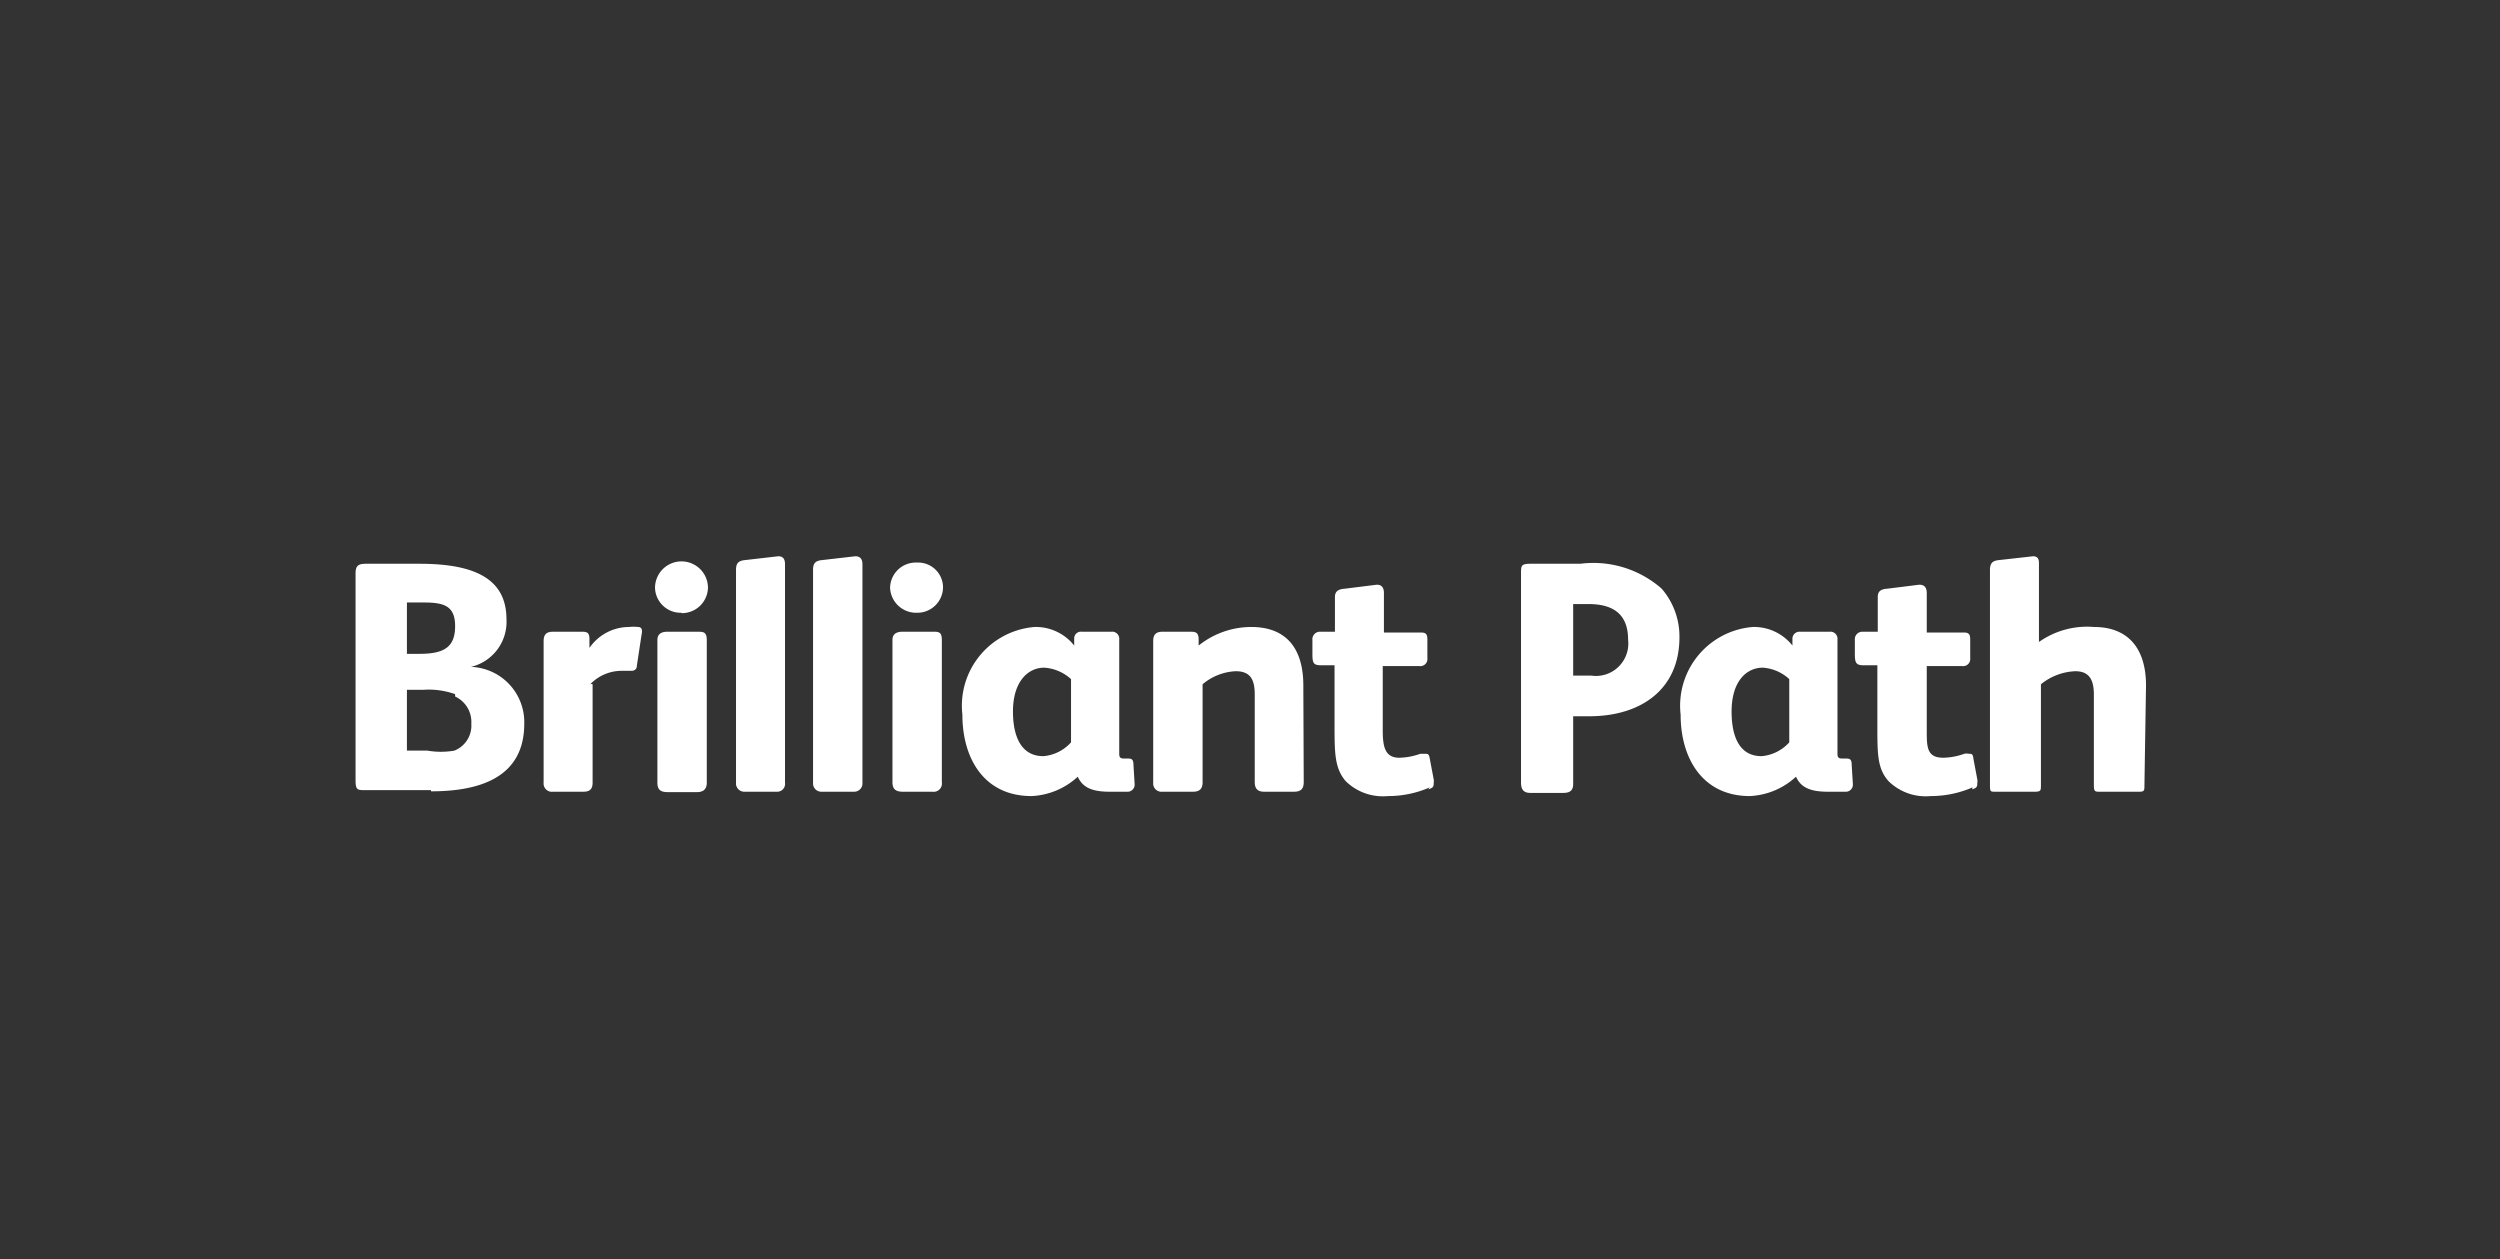
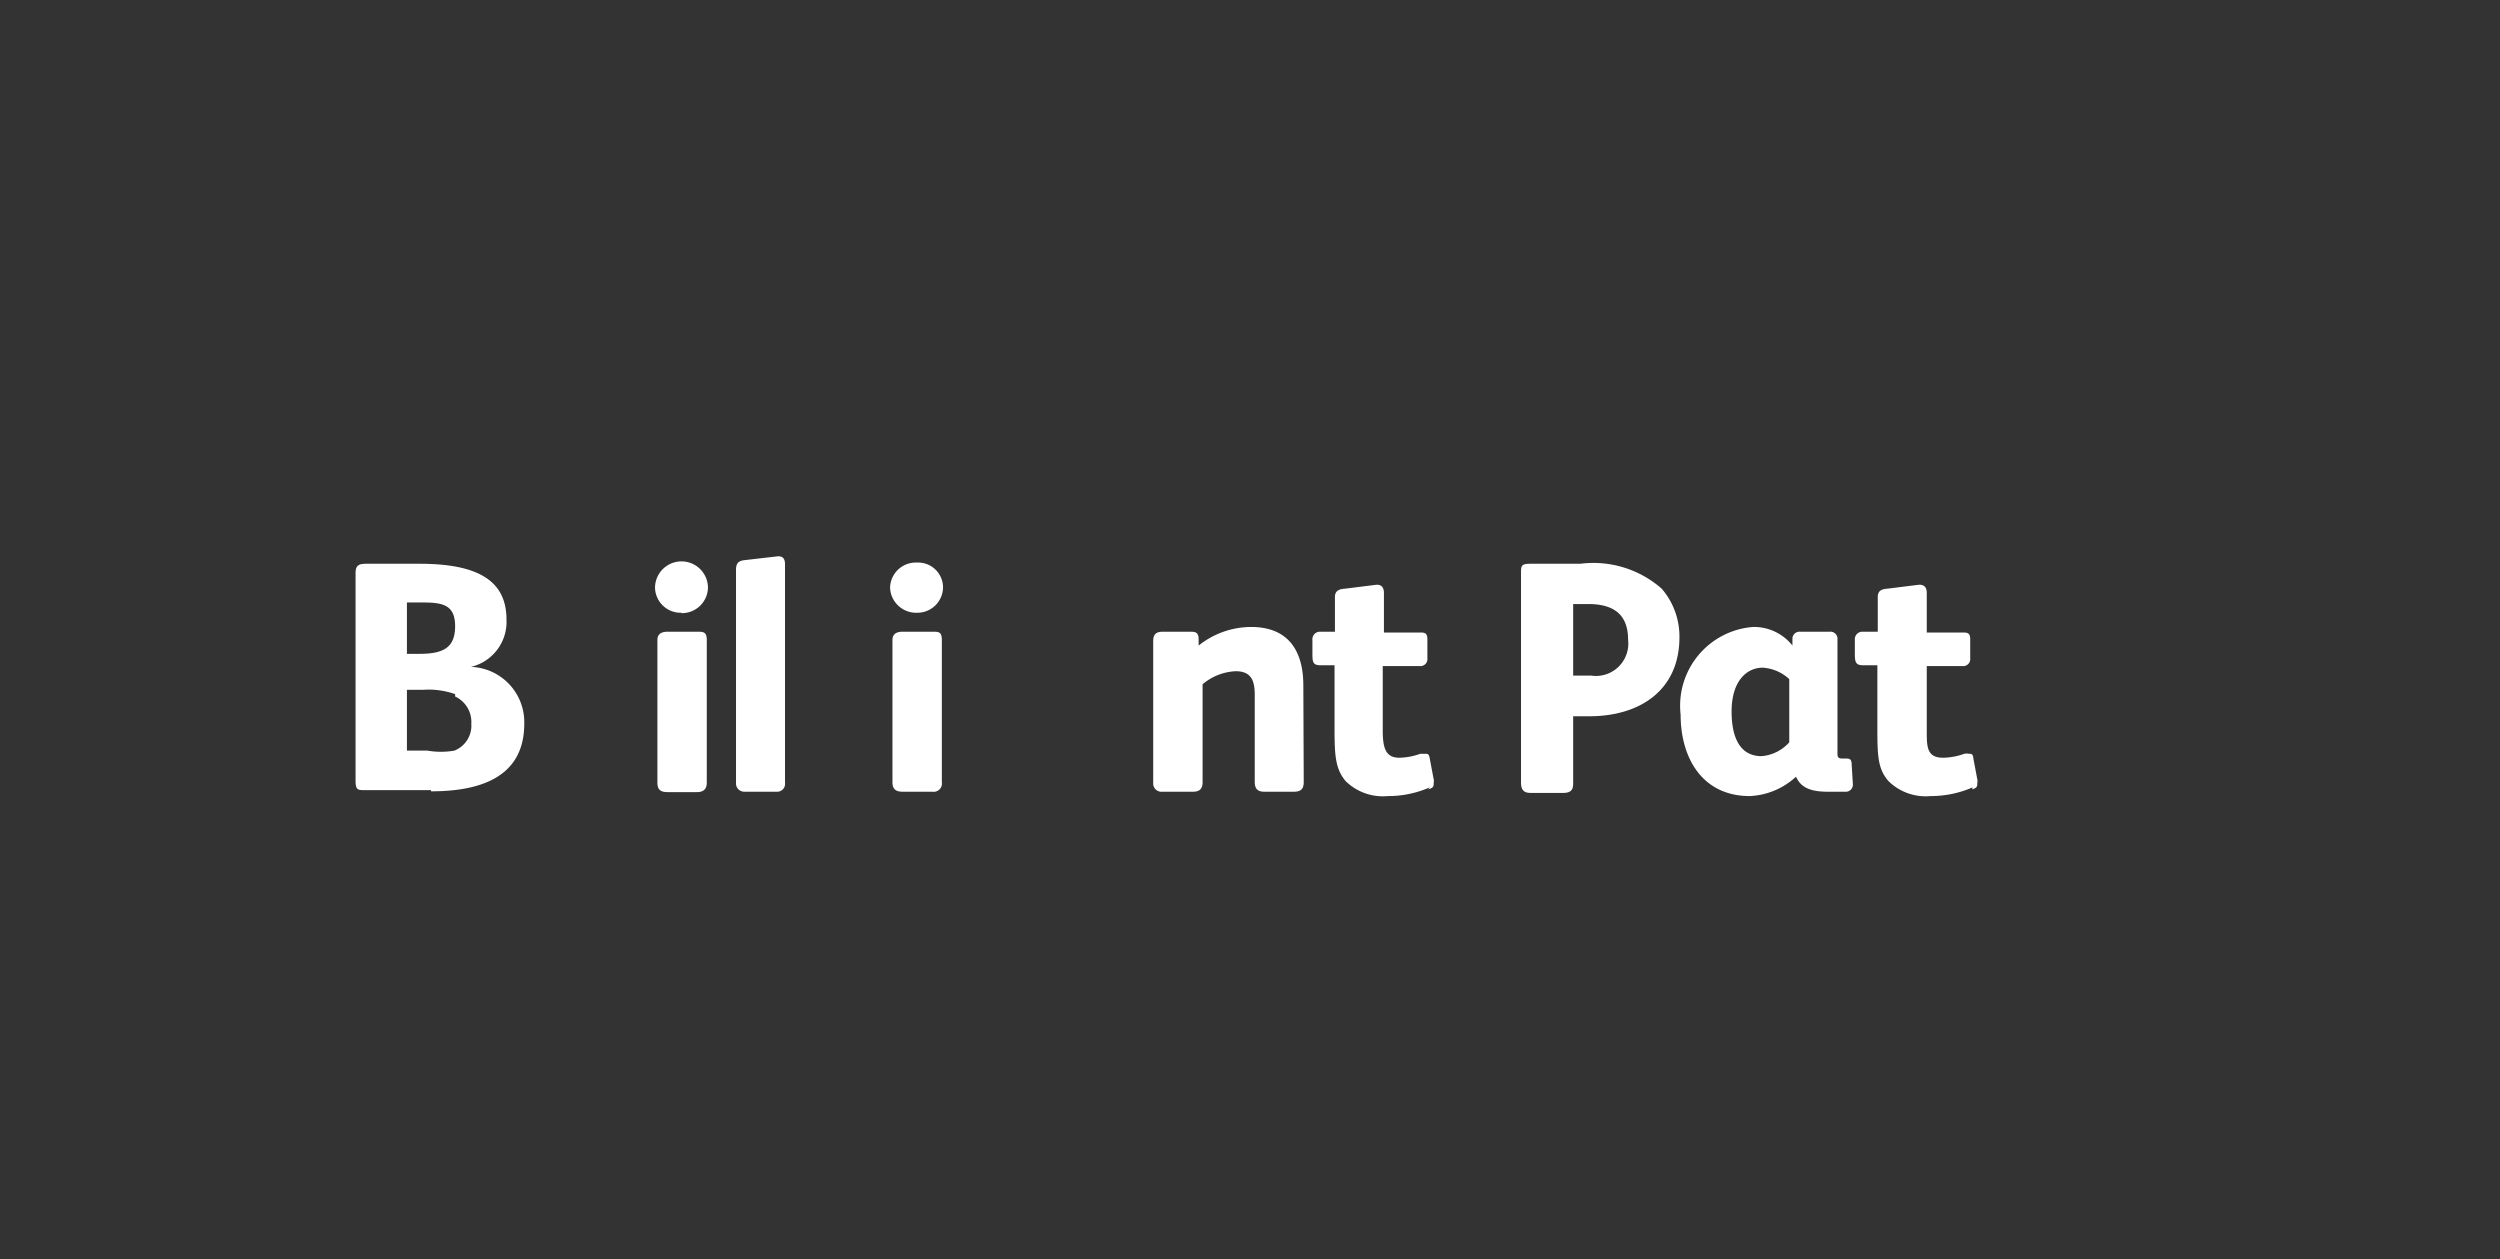
<svg xmlns="http://www.w3.org/2000/svg" viewBox="0 0 63.28 31.87">
  <rect x="0" y="0" width="63.28" height="31.87" fill="#333333" stroke="none" />
  <defs>
    <style>.cls-1{fill:#fff;}.cls-2{fill:none;}</style>
  </defs>
  <title>Asset 1</title>
  <g id="Layer_2" data-name="Layer 2">
    <g id="Layer_1-2" data-name="Layer 1">
      <path class="cls-1" d="M10.91,20H9.25C9.05,20,9,20,9,19.75V14.51c0-.2.08-.24.27-.24h1.35c1.48,0,2.2.43,2.2,1.41a1.17,1.17,0,0,1-.9,1.2h0a1.4,1.4,0,0,1,1.35,1.44c0,1.38-1.16,1.71-2.36,1.71m-.2-4.78H10.3v1.3h.32c.62,0,.9-.17.9-.7s-.3-.6-.81-.6m.81,2.32a2,2,0,0,0-.8-.11H10.3V19h.52A2,2,0,0,0,11.5,19a.68.68,0,0,0,.43-.68.71.71,0,0,0-.41-.69" />
-       <path class="cls-1" d="M15,17.32v2.49c0,.15-.06.23-.23.23H14a.21.21,0,0,1-.24-.23V16.23c0-.2.1-.24.25-.24h.67c.16,0,.23,0,.24.16l0,.25a1.22,1.22,0,0,1,1-.53,1.11,1.11,0,0,1,.23,0c.11,0,.11.1.09.19l-.12.79c0,.09-.06.13-.14.13s-.12,0-.26,0a1.1,1.1,0,0,0-.77.33" />
      <path class="cls-1" d="M17.25,15.51a.65.65,0,0,1-.67-.63.67.67,0,0,1,1.34,0,.66.66,0,0,1-.67.64m.64,4.29c0,.16-.08.24-.25.24H16.9c-.18,0-.26-.06-.26-.24V16.2c0-.16.11-.21.26-.21h.74c.16,0,.25,0,.25.21Z" />
      <path class="cls-1" d="M19.87,19.81a.2.2,0,0,1-.21.23h-.81a.21.21,0,0,1-.22-.23V14.42c0-.17.07-.22.2-.24l.87-.1c.12,0,.17.07.17.2Z" />
-       <path class="cls-1" d="M21.83,19.81a.21.21,0,0,1-.22.23H20.8a.21.21,0,0,1-.22-.23V14.42c0-.17.07-.22.2-.24l.87-.1c.12,0,.18.07.18.2Z" />
      <path class="cls-1" d="M23.21,15.51a.66.66,0,0,1-.68-.63.65.65,0,0,1,.68-.64.63.63,0,0,1,.66.63.65.65,0,0,1-.66.64m.63,4.29a.21.21,0,0,1-.24.24h-.75c-.17,0-.26-.06-.26-.24V16.2c0-.16.11-.21.26-.21h.75c.16,0,.24,0,.24.21Z" />
-       <path class="cls-1" d="M28.72,19.85a.18.18,0,0,1-.2.19h-.44c-.49,0-.69-.14-.8-.38h0a1.84,1.84,0,0,1-1.17.49c-1.2,0-1.75-.95-1.75-2.06a2,2,0,0,1,1.83-2.22,1.24,1.24,0,0,1,1,.47l0-.19a.17.17,0,0,1,.19-.16h.75a.18.18,0,0,1,.2.2v2.87c0,.08,0,.14.12.14h.07c.11,0,.17,0,.17.16Zm-1.61-2.66a1.11,1.11,0,0,0-.68-.29c-.4,0-.79.34-.79,1.11,0,.51.14,1.13.77,1.13a1.06,1.06,0,0,0,.7-.35Z" />
      <path class="cls-1" d="M33,19.79c0,.17-.06.25-.25.25H32c-.18,0-.24-.09-.24-.25V17.58c0-.35-.09-.59-.48-.59a1.39,1.39,0,0,0-.84.33V19.8c0,.16-.07.24-.24.24h-.78a.21.21,0,0,1-.23-.23V16.23c0-.16.06-.24.24-.24h.68c.13,0,.22,0,.23.17l0,.18a2.14,2.14,0,0,1,1.33-.47c.92,0,1.32.58,1.32,1.48Z" />
      <path class="cls-1" d="M36.19,19.93a2.61,2.61,0,0,1-1.06.22,1.34,1.34,0,0,1-1.07-.38c-.26-.31-.28-.65-.28-1.34V16.84h-.33c-.2,0-.23-.05-.23-.28V16.2a.19.19,0,0,1,.19-.21h.38v-.88c0-.16.11-.2.26-.21l.8-.1q.18,0,.18.21v1h.9c.12,0,.2,0,.2.17v.48a.18.18,0,0,1-.2.2H35v1.62c0,.43.06.7.42.7a1.67,1.67,0,0,0,.53-.1l.12,0c.07,0,.1,0,.12.12l.1.53a.19.19,0,0,1,0,.08c0,.09,0,.13-.14.17" />
      <path class="cls-1" d="M40.27,18.13l-.45,0v1.71c0,.15-.06.23-.25.23h-.83c-.15,0-.24-.06-.24-.26V14.52c0-.2,0-.25.24-.25H40a2.62,2.62,0,0,1,2.06.63,1.85,1.85,0,0,1,.45,1.23c0,1.34-1,2-2.28,2m0-2.84h-.41V17.1h.45a.82.82,0,0,0,.94-.91c0-.63-.36-.9-1-.9" />
      <path class="cls-1" d="M46.9,19.85a.18.18,0,0,1-.2.19h-.44c-.49,0-.69-.14-.8-.38h0a1.84,1.84,0,0,1-1.17.49c-1.19,0-1.75-.95-1.75-2.06a2,2,0,0,1,1.83-2.22,1.24,1.24,0,0,1,1,.47l0-.19a.18.18,0,0,1,.19-.16h.75a.18.18,0,0,1,.2.2v2.87c0,.08,0,.14.12.14h.07c.11,0,.17,0,.17.16Zm-1.61-2.66a1.09,1.09,0,0,0-.67-.29c-.41,0-.79.34-.79,1.11,0,.51.13,1.13.76,1.13a1.06,1.06,0,0,0,.7-.35Z" />
      <path class="cls-1" d="M49.93,19.93a2.64,2.64,0,0,1-1.06.22,1.34,1.34,0,0,1-1.07-.38c-.27-.31-.28-.65-.28-1.34V16.84h-.34c-.19,0-.23-.05-.23-.28V16.2a.19.19,0,0,1,.19-.21h.39v-.88c0-.16.1-.2.25-.21l.8-.1c.13,0,.19.07.19.21v1h.9c.12,0,.2,0,.2.17v.48a.18.18,0,0,1-.2.2h-.9v1.62c0,.43,0,.7.42.7a1.67,1.67,0,0,0,.53-.1.3.3,0,0,1,.12,0c.06,0,.1,0,.11.12l.1.53a.19.19,0,0,1,0,.08c0,.09,0,.13-.13.17" />
-       <path class="cls-1" d="M54.28,19.87c0,.14,0,.17-.13.17h-1c-.12,0-.15,0-.15-.17V17.58c0-.35-.1-.59-.47-.59a1.47,1.47,0,0,0-.87.33v2.55c0,.14,0,.17-.16.17h-1c-.11,0-.13,0-.13-.15V14.43c0-.18.07-.23.2-.25l.89-.1c.1,0,.15.05.15.17v2A2.11,2.11,0,0,1,53,15.87c.9,0,1.32.58,1.32,1.48Z" />
-       <rect class="cls-2" width="63.28" height="31.87" />
    </g>
  </g>
</svg>